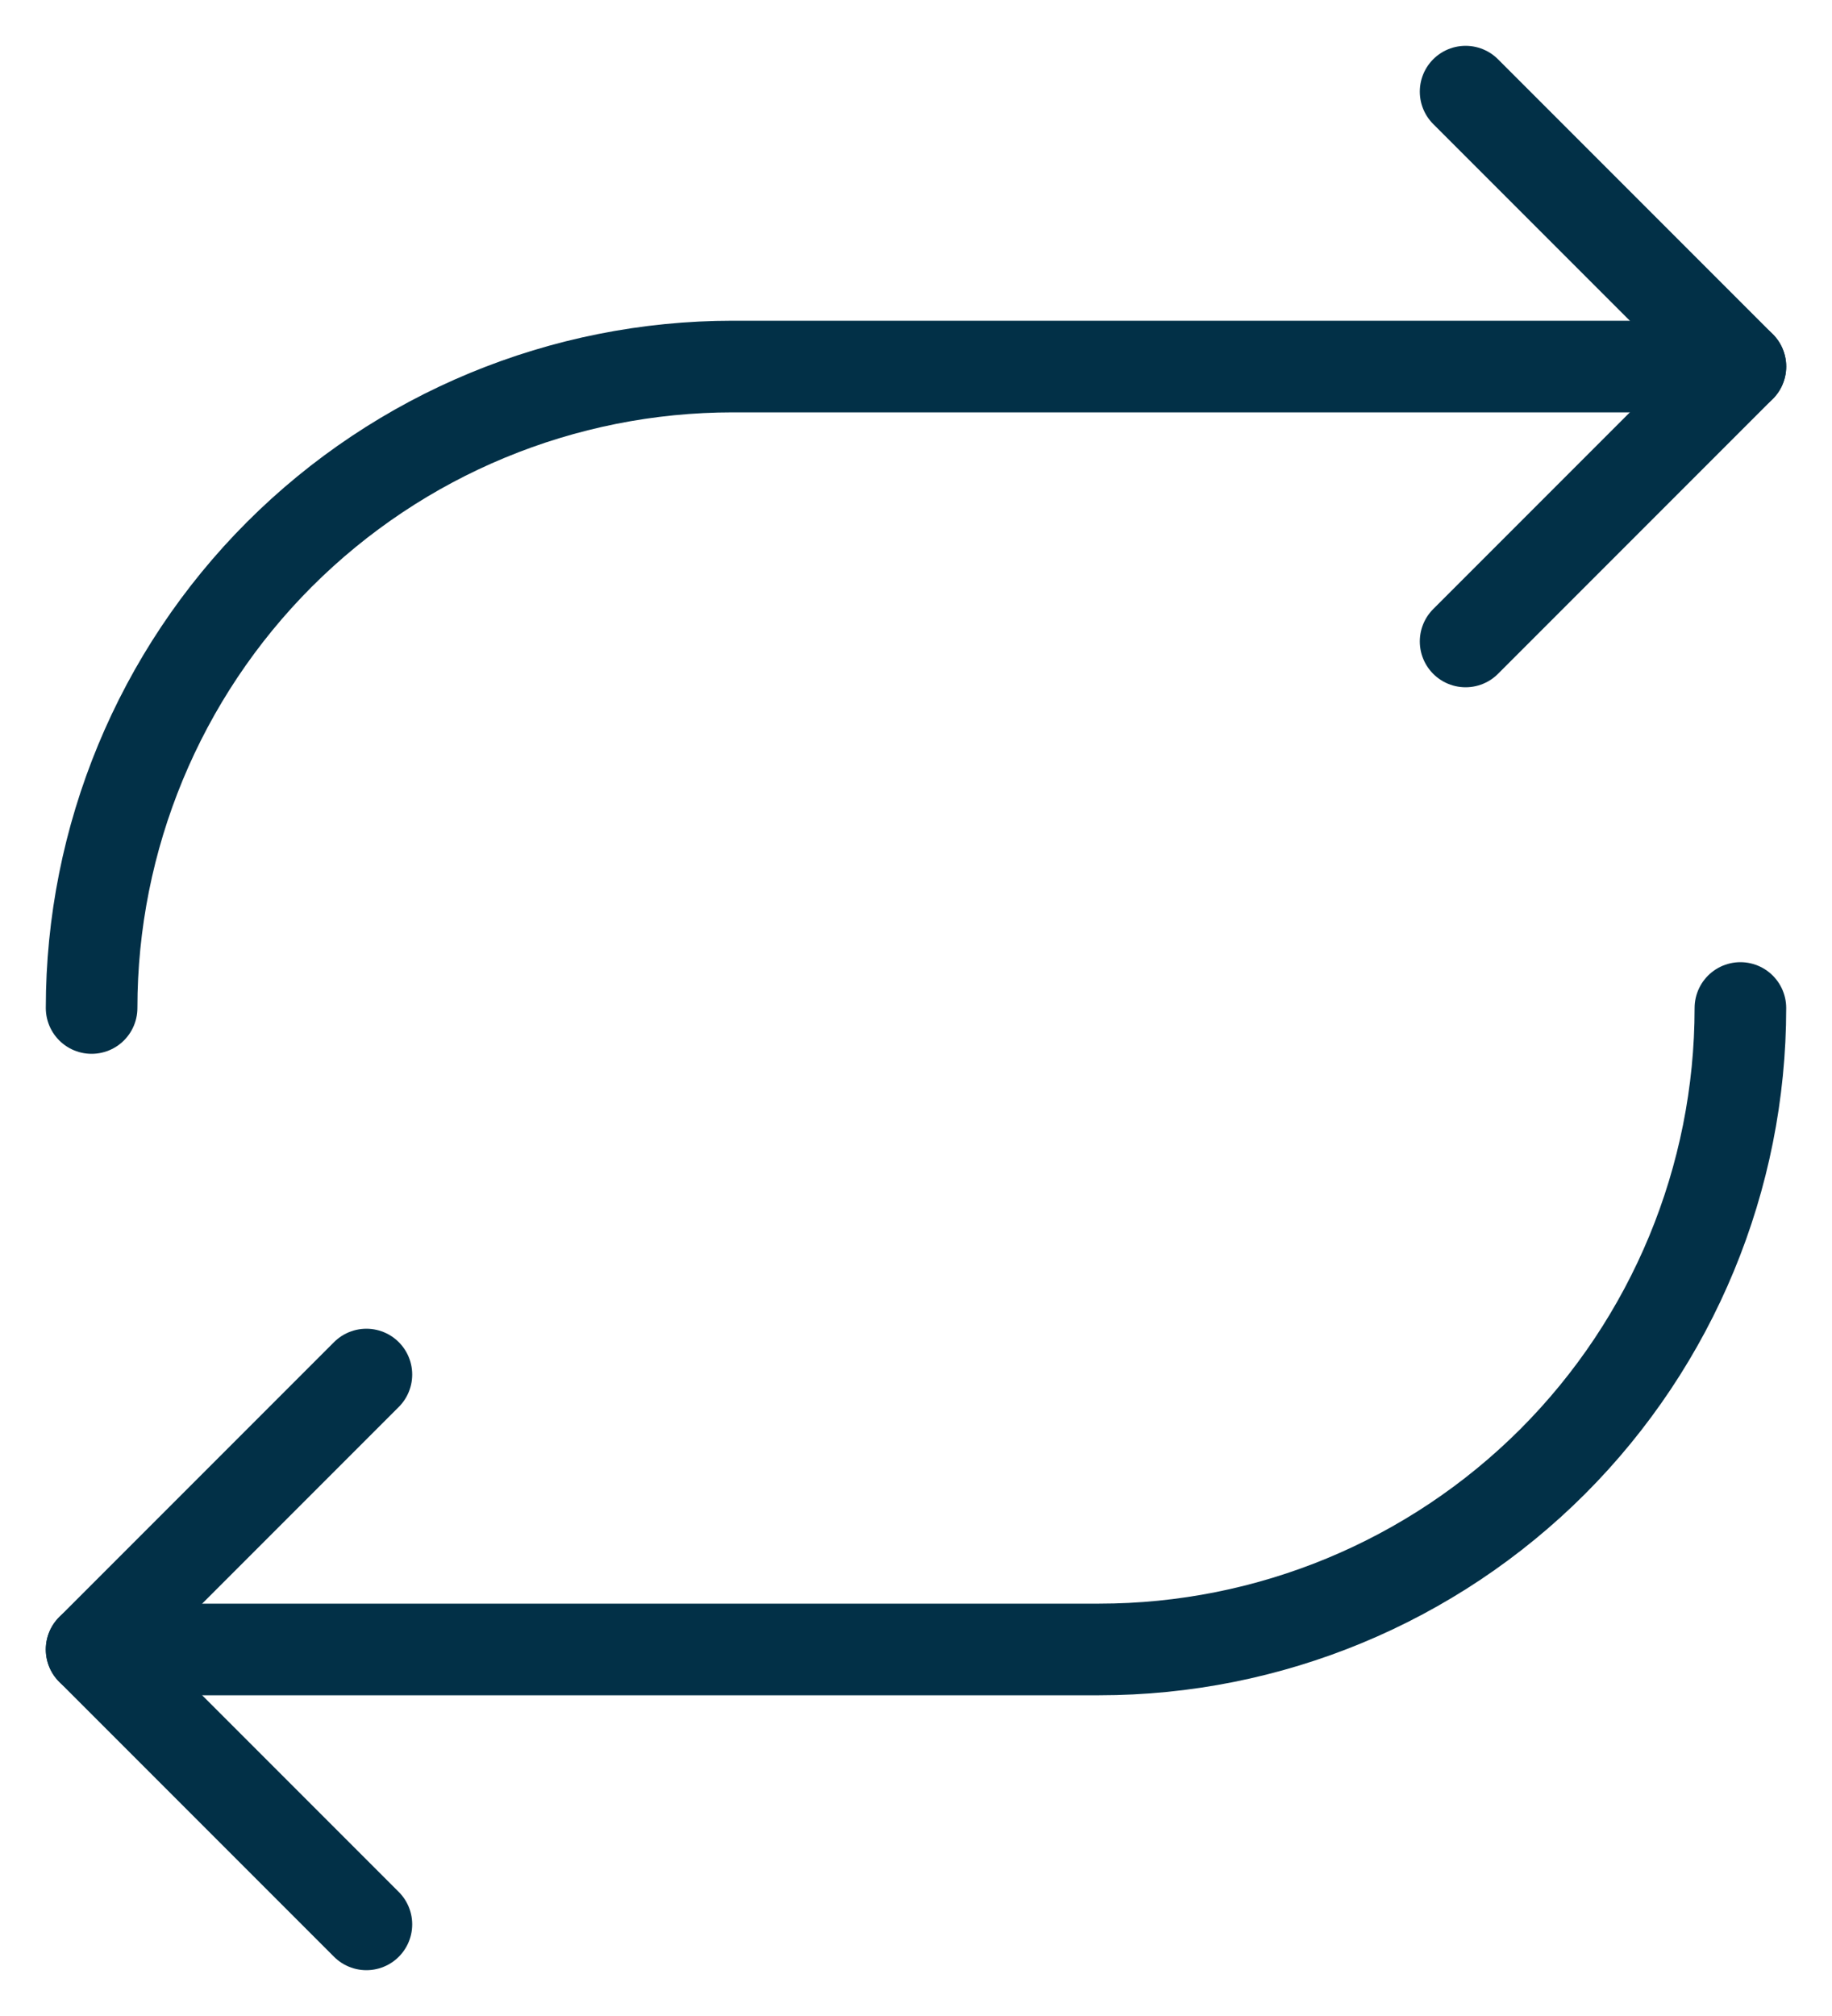
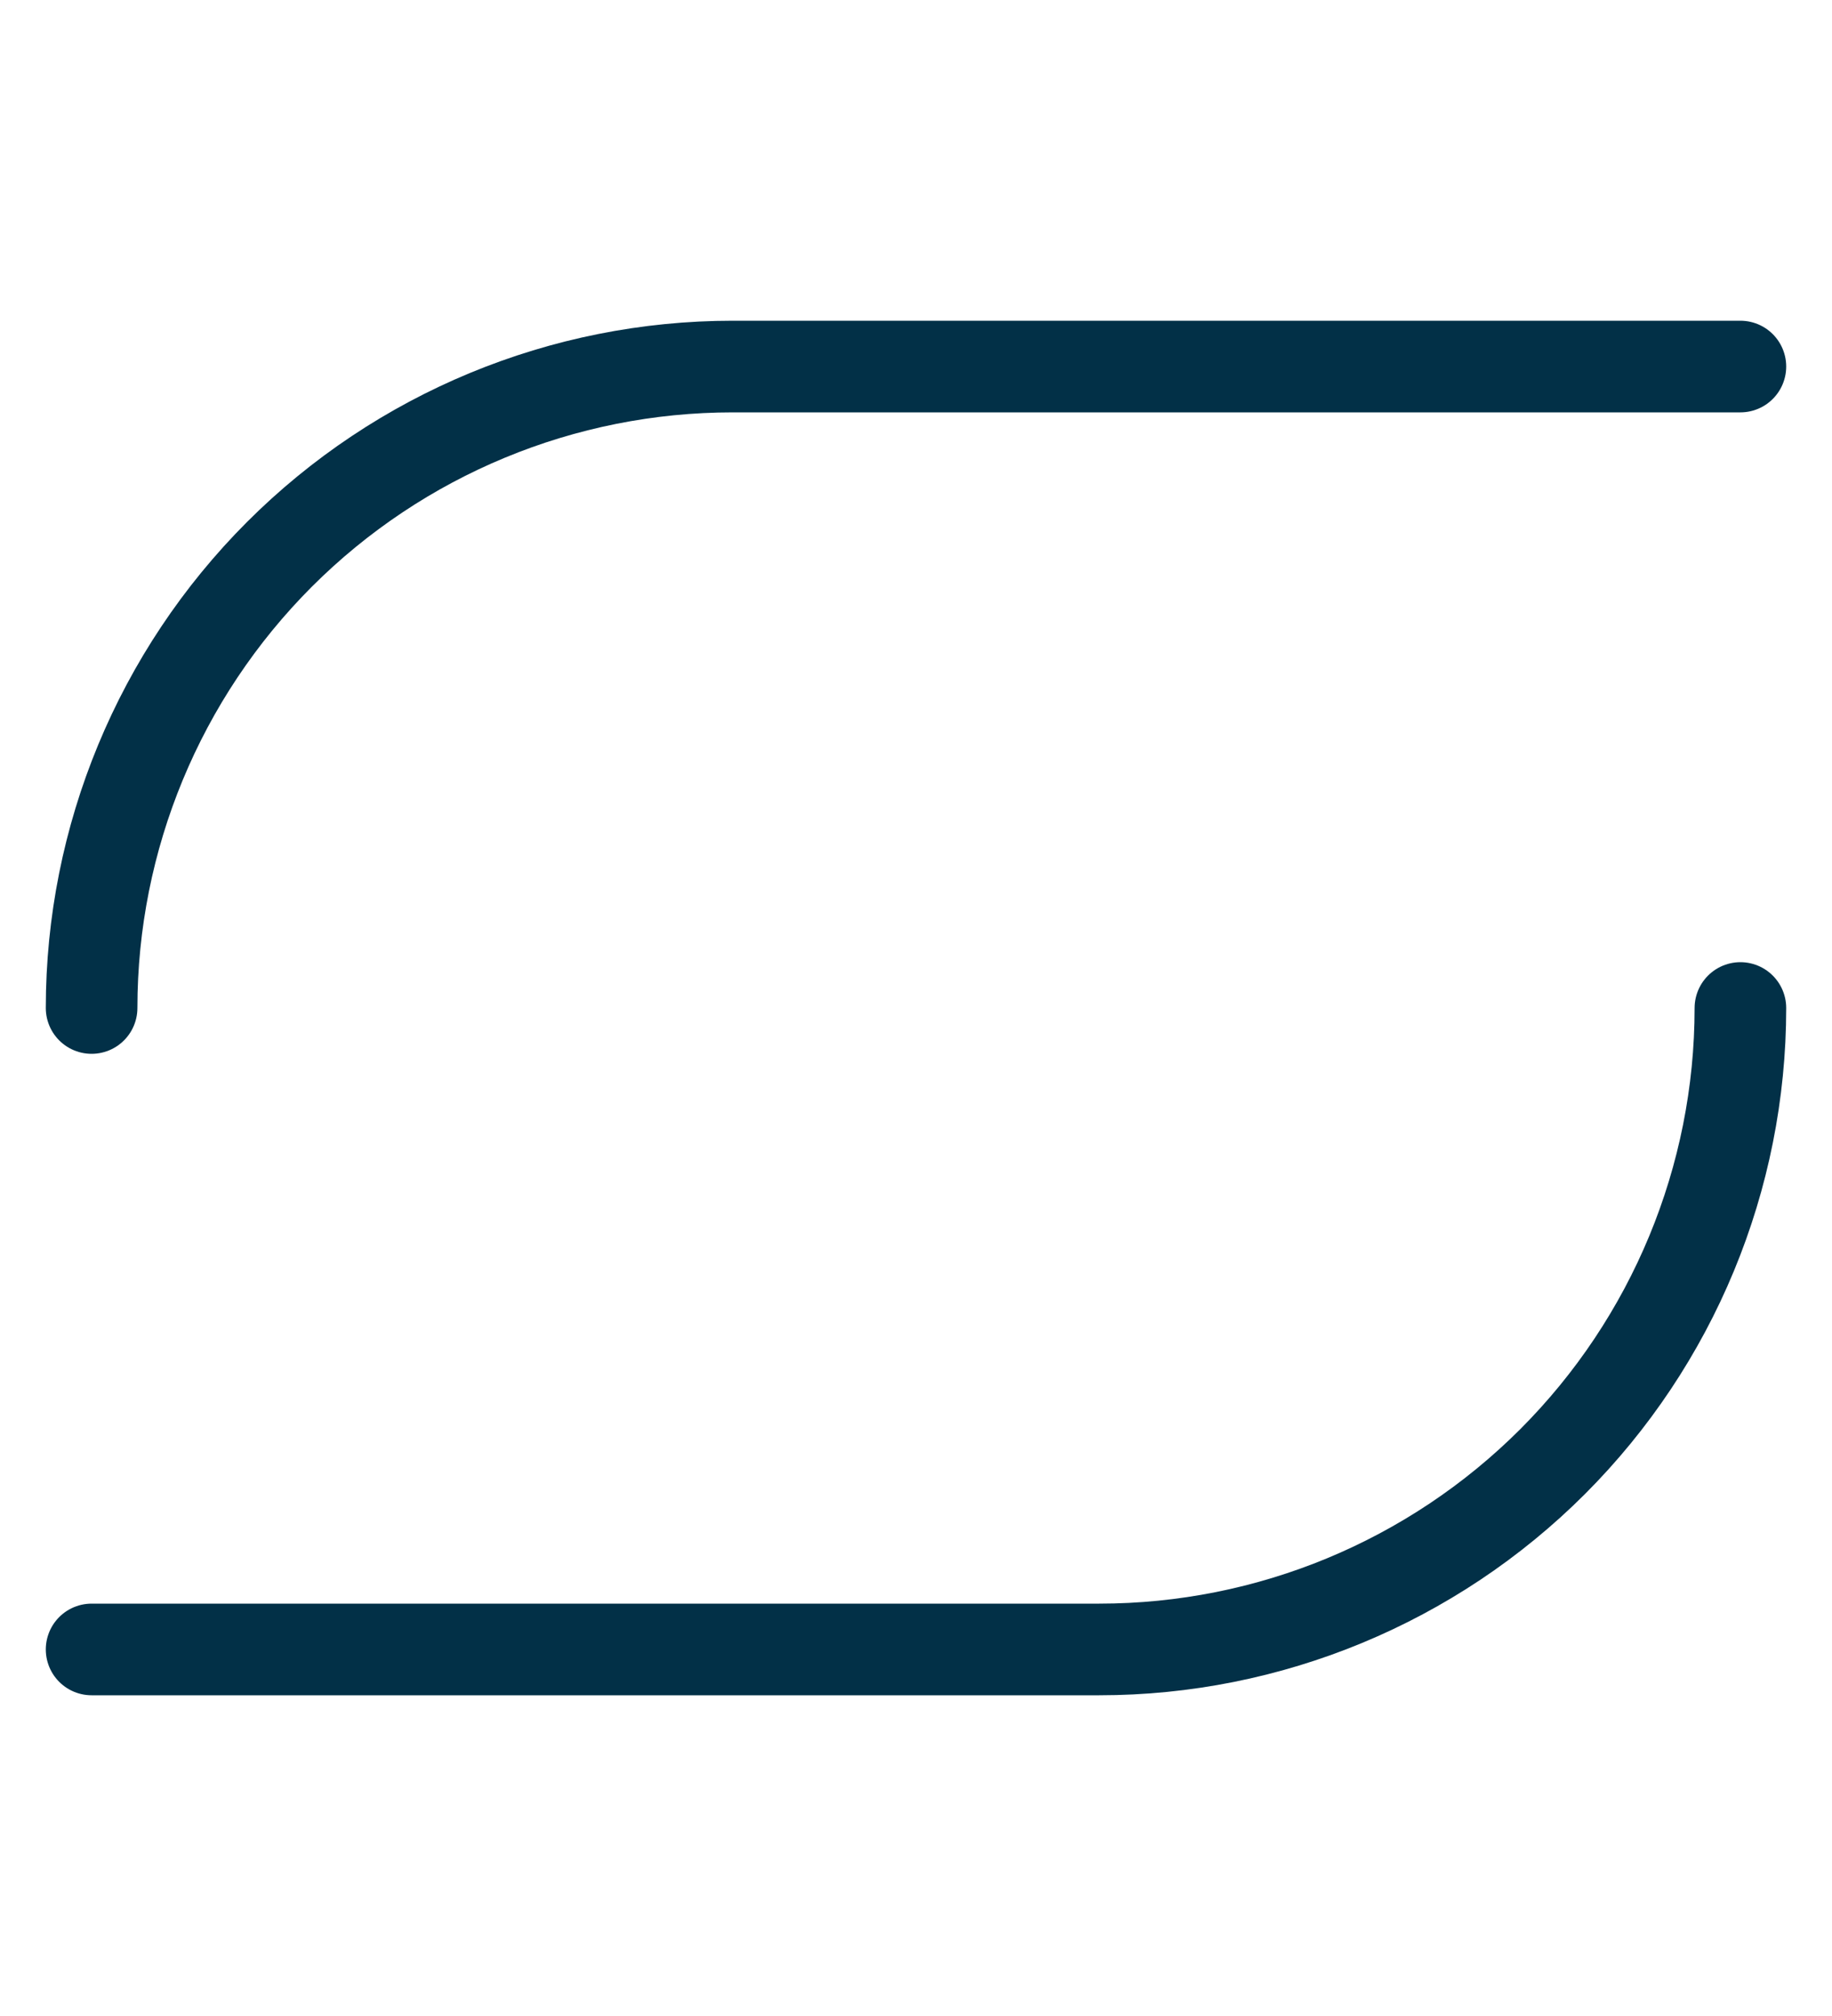
<svg xmlns="http://www.w3.org/2000/svg" width="20" height="22" viewBox="0 0 20 22" fill="none">
-   <path d="M16 1L19 4L16 7M4 21L1 18L4 15" stroke="#023047" stroke-linecap="round" stroke-linejoin="round" />
  <path d="M19 4H8C6.143 4 4.363 4.737 3.05 6.05C1.738 7.363 1 9.143 1 11M1 18H12C13.857 18 15.637 17.262 16.95 15.95C18.262 14.637 19 12.857 19 11" stroke="#023047" stroke-linecap="round" stroke-linejoin="round" />
</svg>